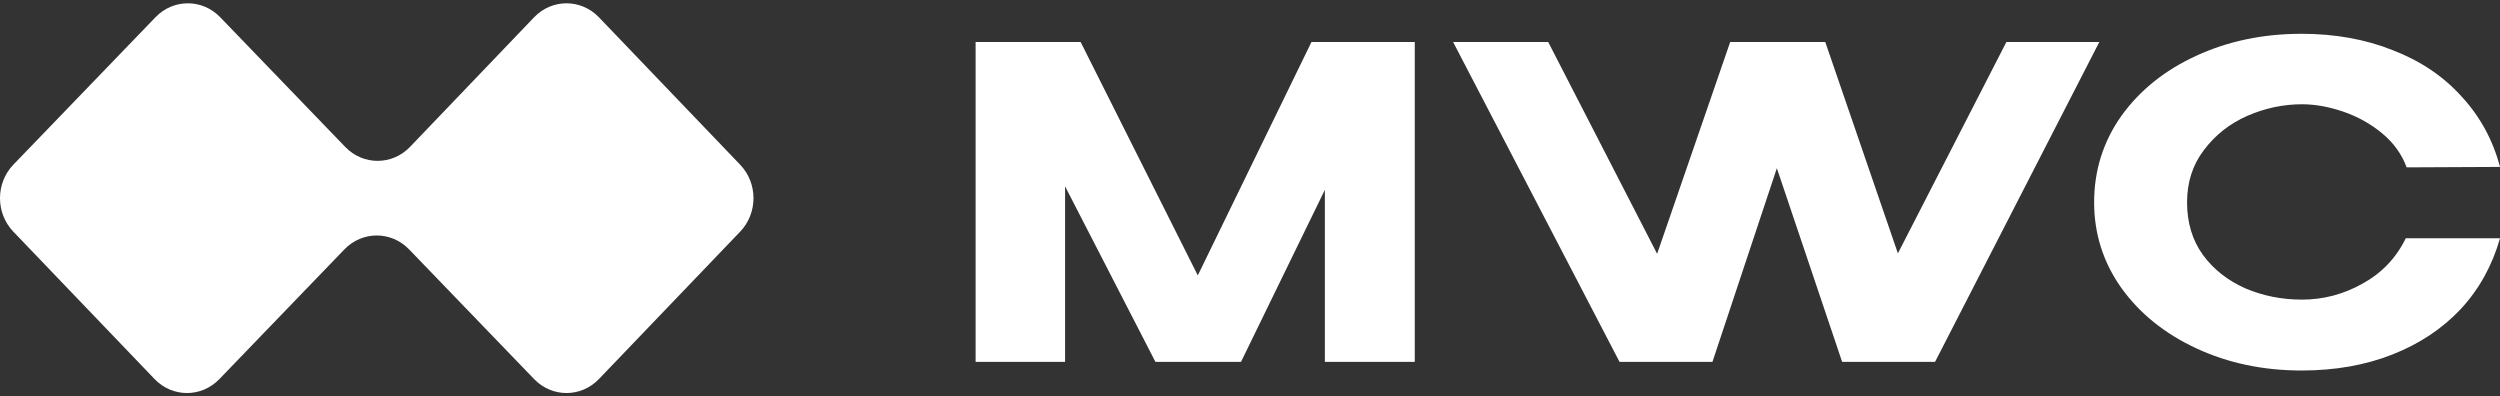
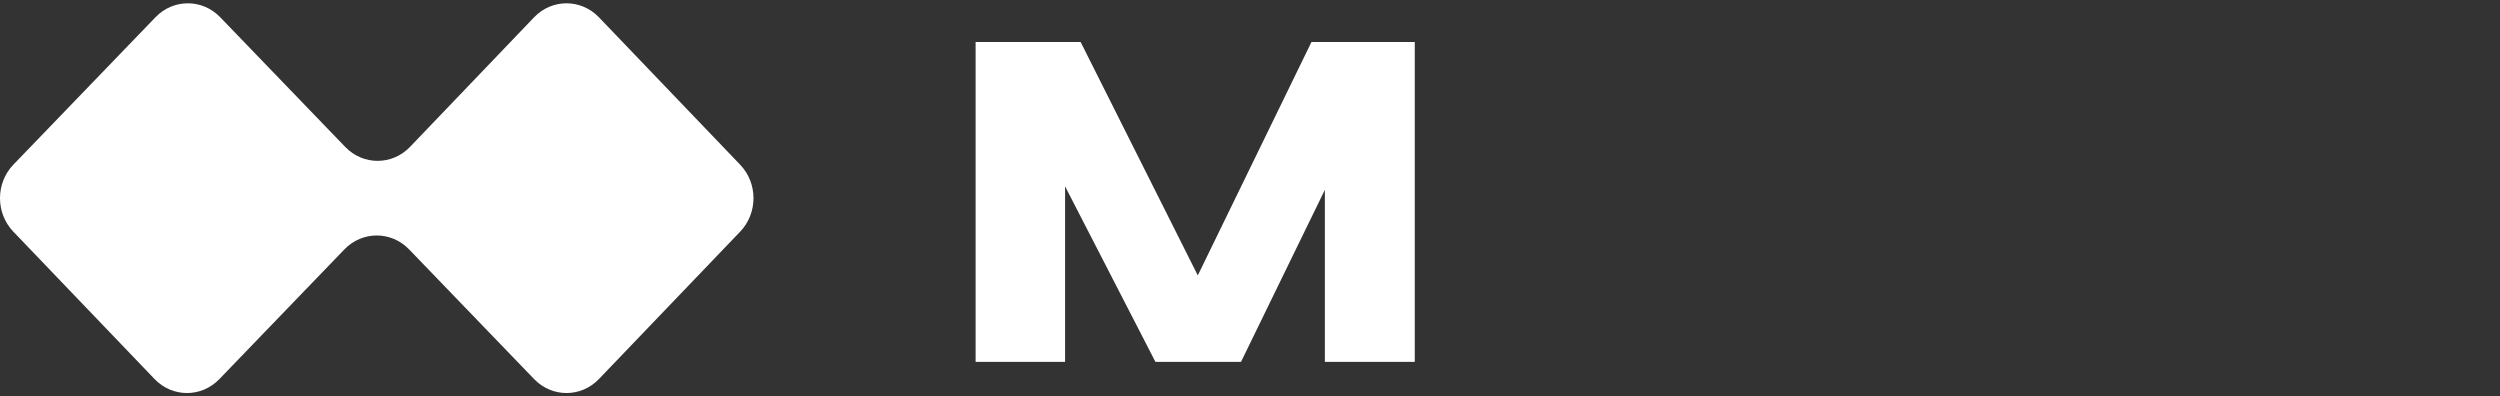
<svg xmlns="http://www.w3.org/2000/svg" width="164" height="26" viewBox="0 0 164 26" fill="none">
  <rect x="0" y="0" width="164" height="26" fill="#333333" stroke="none" />
  <g id="Group 1321314551">
    <g id="Group 1321314532">
      <path id="logo" d="M22.593 16.359L14.388 24.871C13.216 26.087 11.318 26.087 10.145 24.871L0.879 15.201C-0.293 13.985 -0.293 12.016 0.879 10.8L10.201 1.129C11.373 -0.087 13.271 -0.087 14.444 1.129L22.649 9.641C23.822 10.857 25.719 10.857 26.892 9.641L35.041 1.129C36.214 -0.087 38.111 -0.087 39.284 1.129L48.55 10.8C49.722 12.016 49.722 13.985 48.55 15.201L39.284 24.871C38.111 26.087 36.214 26.087 35.041 24.871L26.836 16.359C25.663 15.143 23.766 15.143 22.593 16.359Z" fill="white" />
    </g>
    <g id="MWC">
-       <path id="Vector" d="M137.375 13.275C137.375 11.177 137.97 9.287 139.161 7.604C140.371 5.922 142.006 4.608 144.067 3.663C146.146 2.699 148.452 2.217 150.986 2.217C153.178 2.217 155.173 2.576 156.968 3.294C158.783 3.994 160.286 5.005 161.477 6.328C162.687 7.633 163.528 9.173 164.001 10.95L157.876 10.979C157.554 10.109 157.016 9.362 156.26 8.739C155.503 8.115 154.653 7.642 153.708 7.321C152.762 6.999 151.865 6.839 151.014 6.839C149.785 6.839 148.585 7.094 147.413 7.604C146.26 8.115 145.314 8.861 144.577 9.844C143.84 10.808 143.471 11.952 143.471 13.275C143.471 14.617 143.821 15.771 144.521 16.735C145.22 17.68 146.146 18.408 147.299 18.918C148.452 19.41 149.691 19.655 151.014 19.655C152.413 19.655 153.736 19.306 154.984 18.606C156.25 17.907 157.195 16.914 157.819 15.629H164.001C163.49 17.425 162.63 18.975 161.42 20.279C160.21 21.564 158.717 22.557 156.94 23.256C155.163 23.956 153.178 24.305 150.986 24.305C148.471 24.305 146.175 23.823 144.095 22.859C142.016 21.895 140.371 20.572 139.161 18.89C137.97 17.207 137.375 15.336 137.375 13.275Z" fill="white" />
-       <path id="Vector_2" d="M124.502 16.621L131.619 2.756H137.715L126.94 23.738H120.844L116.562 11.035L112.337 23.738H106.241L95.324 2.756H101.562L108.708 16.65L113.5 2.756H119.738L124.502 16.621Z" fill="white" />
      <path id="Vector_3" d="M92.809 2.756V23.738H86.911V12.453L81.41 23.738H75.796L69.87 12.226V23.738H64V2.756H70.89L78.575 18.067L86.032 2.756H92.809Z" fill="white" />
    </g>
  </g>
</svg>